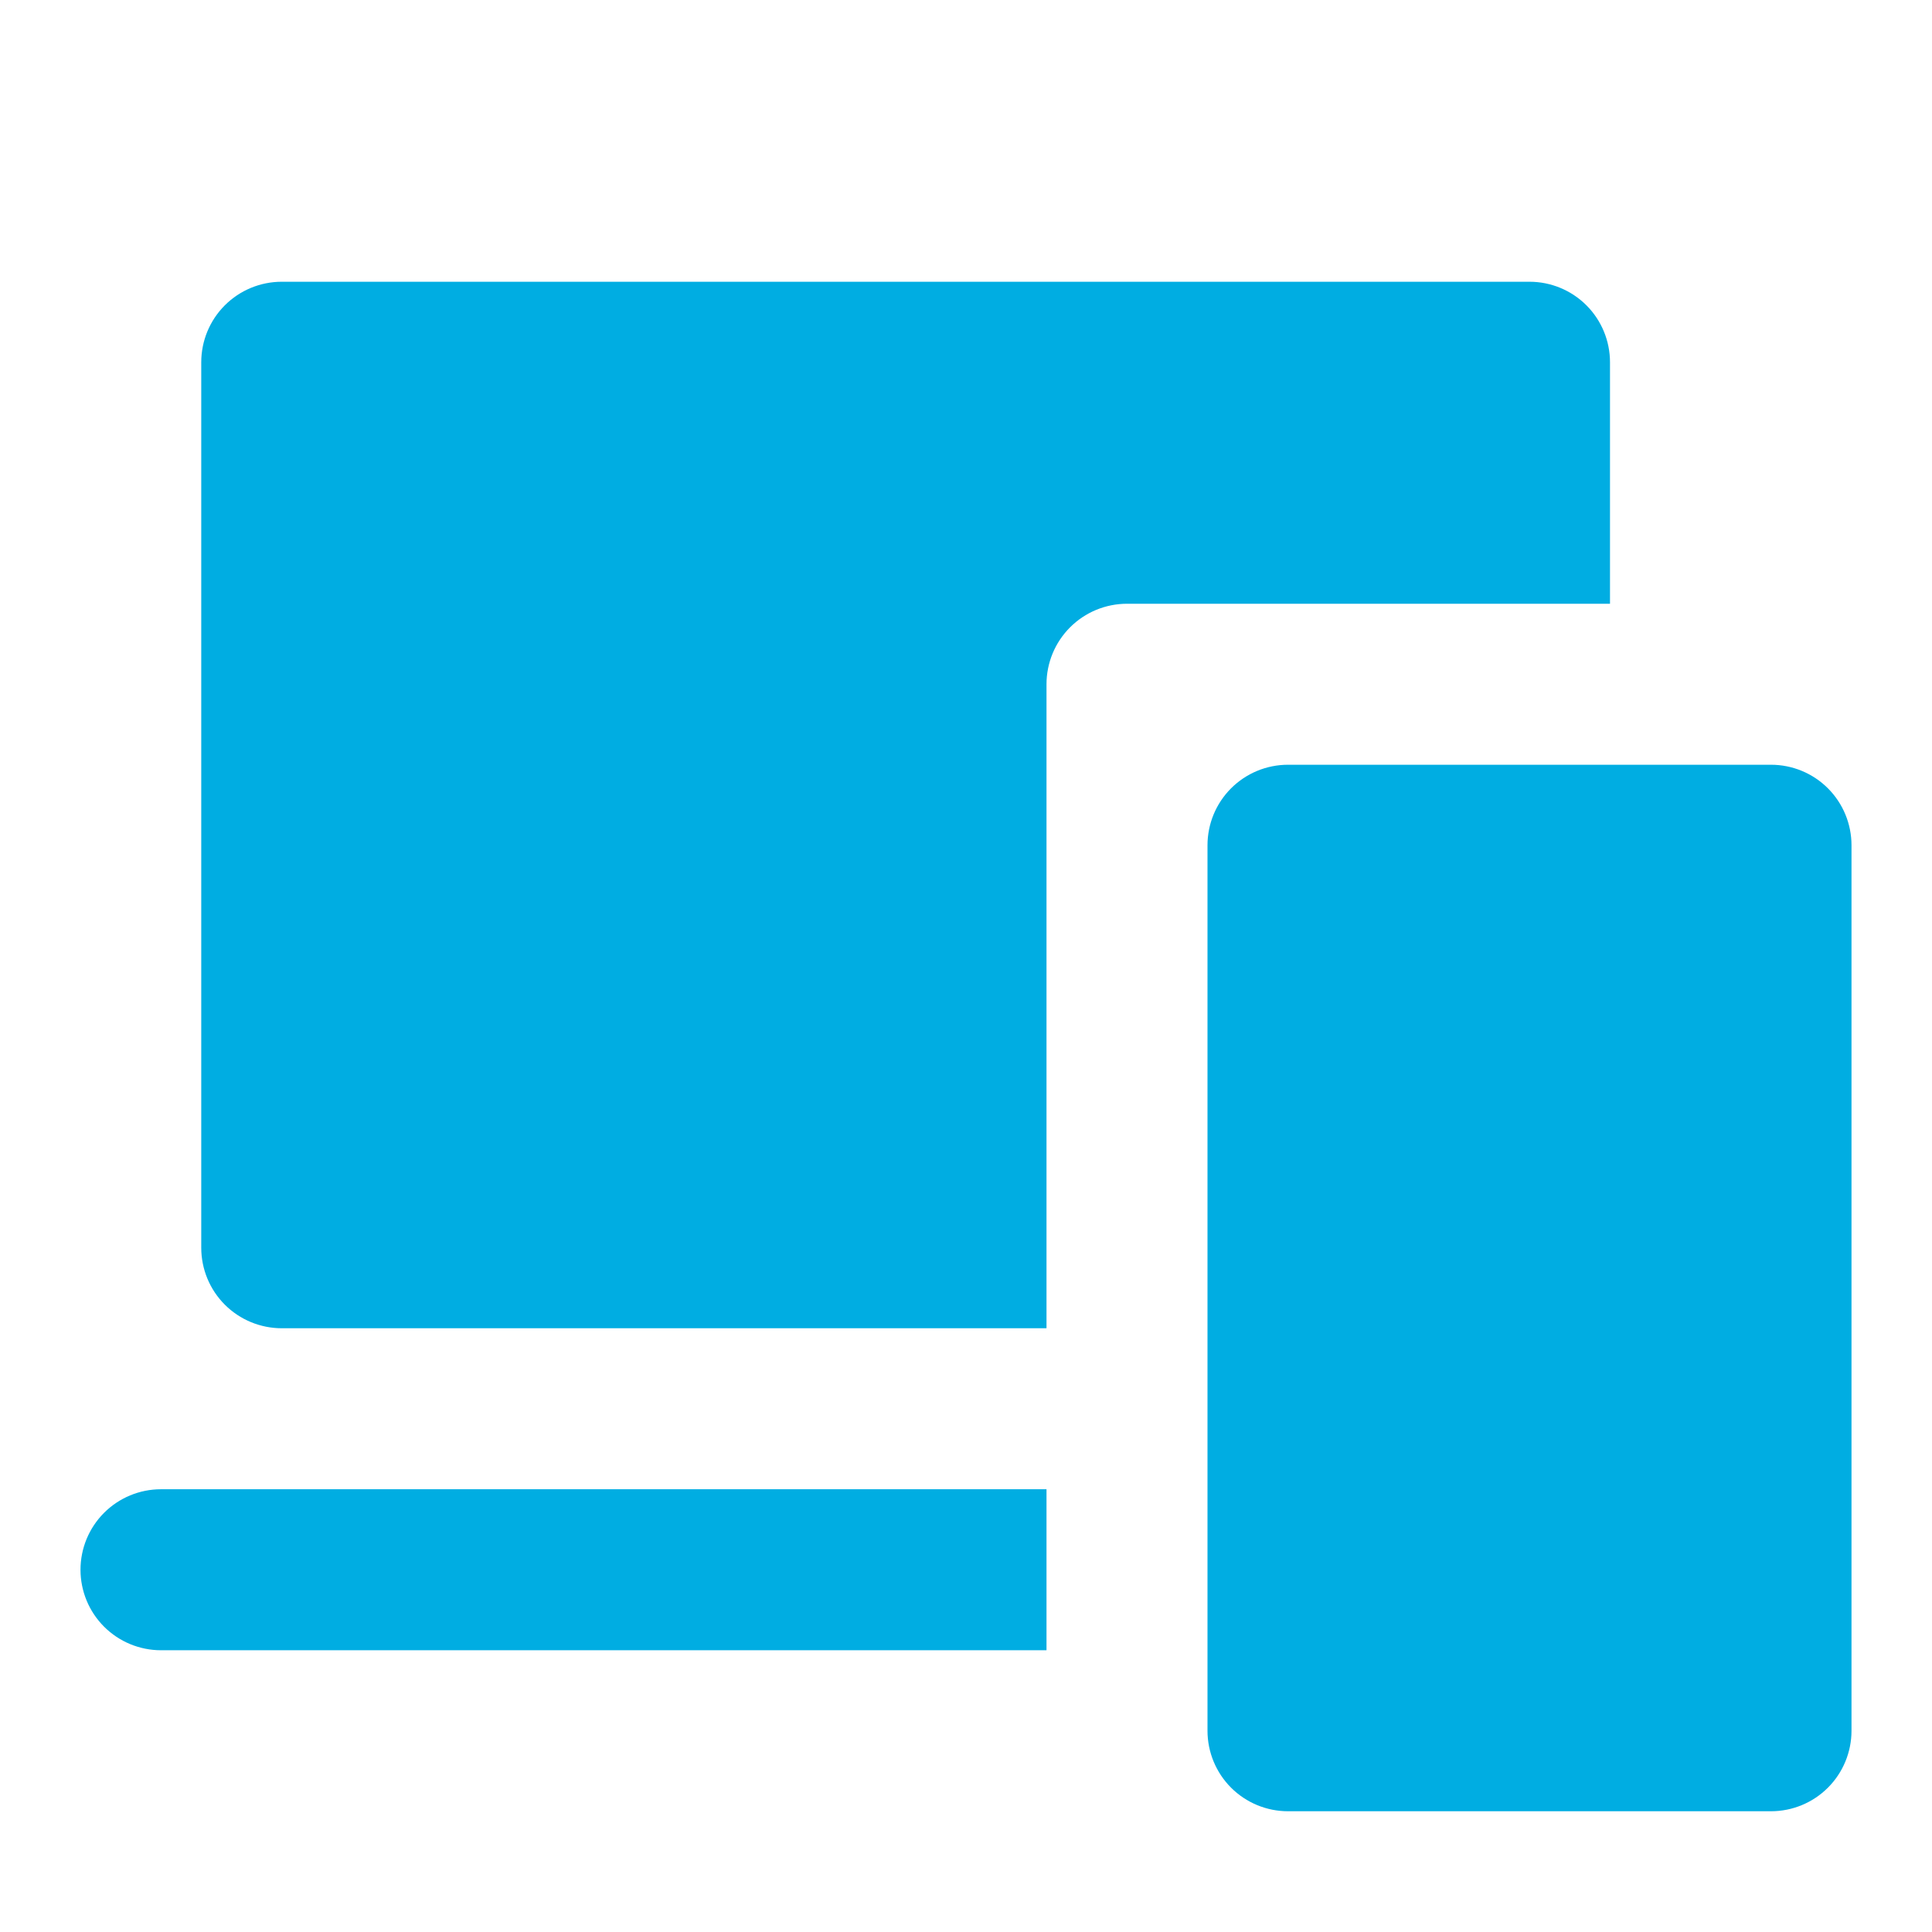
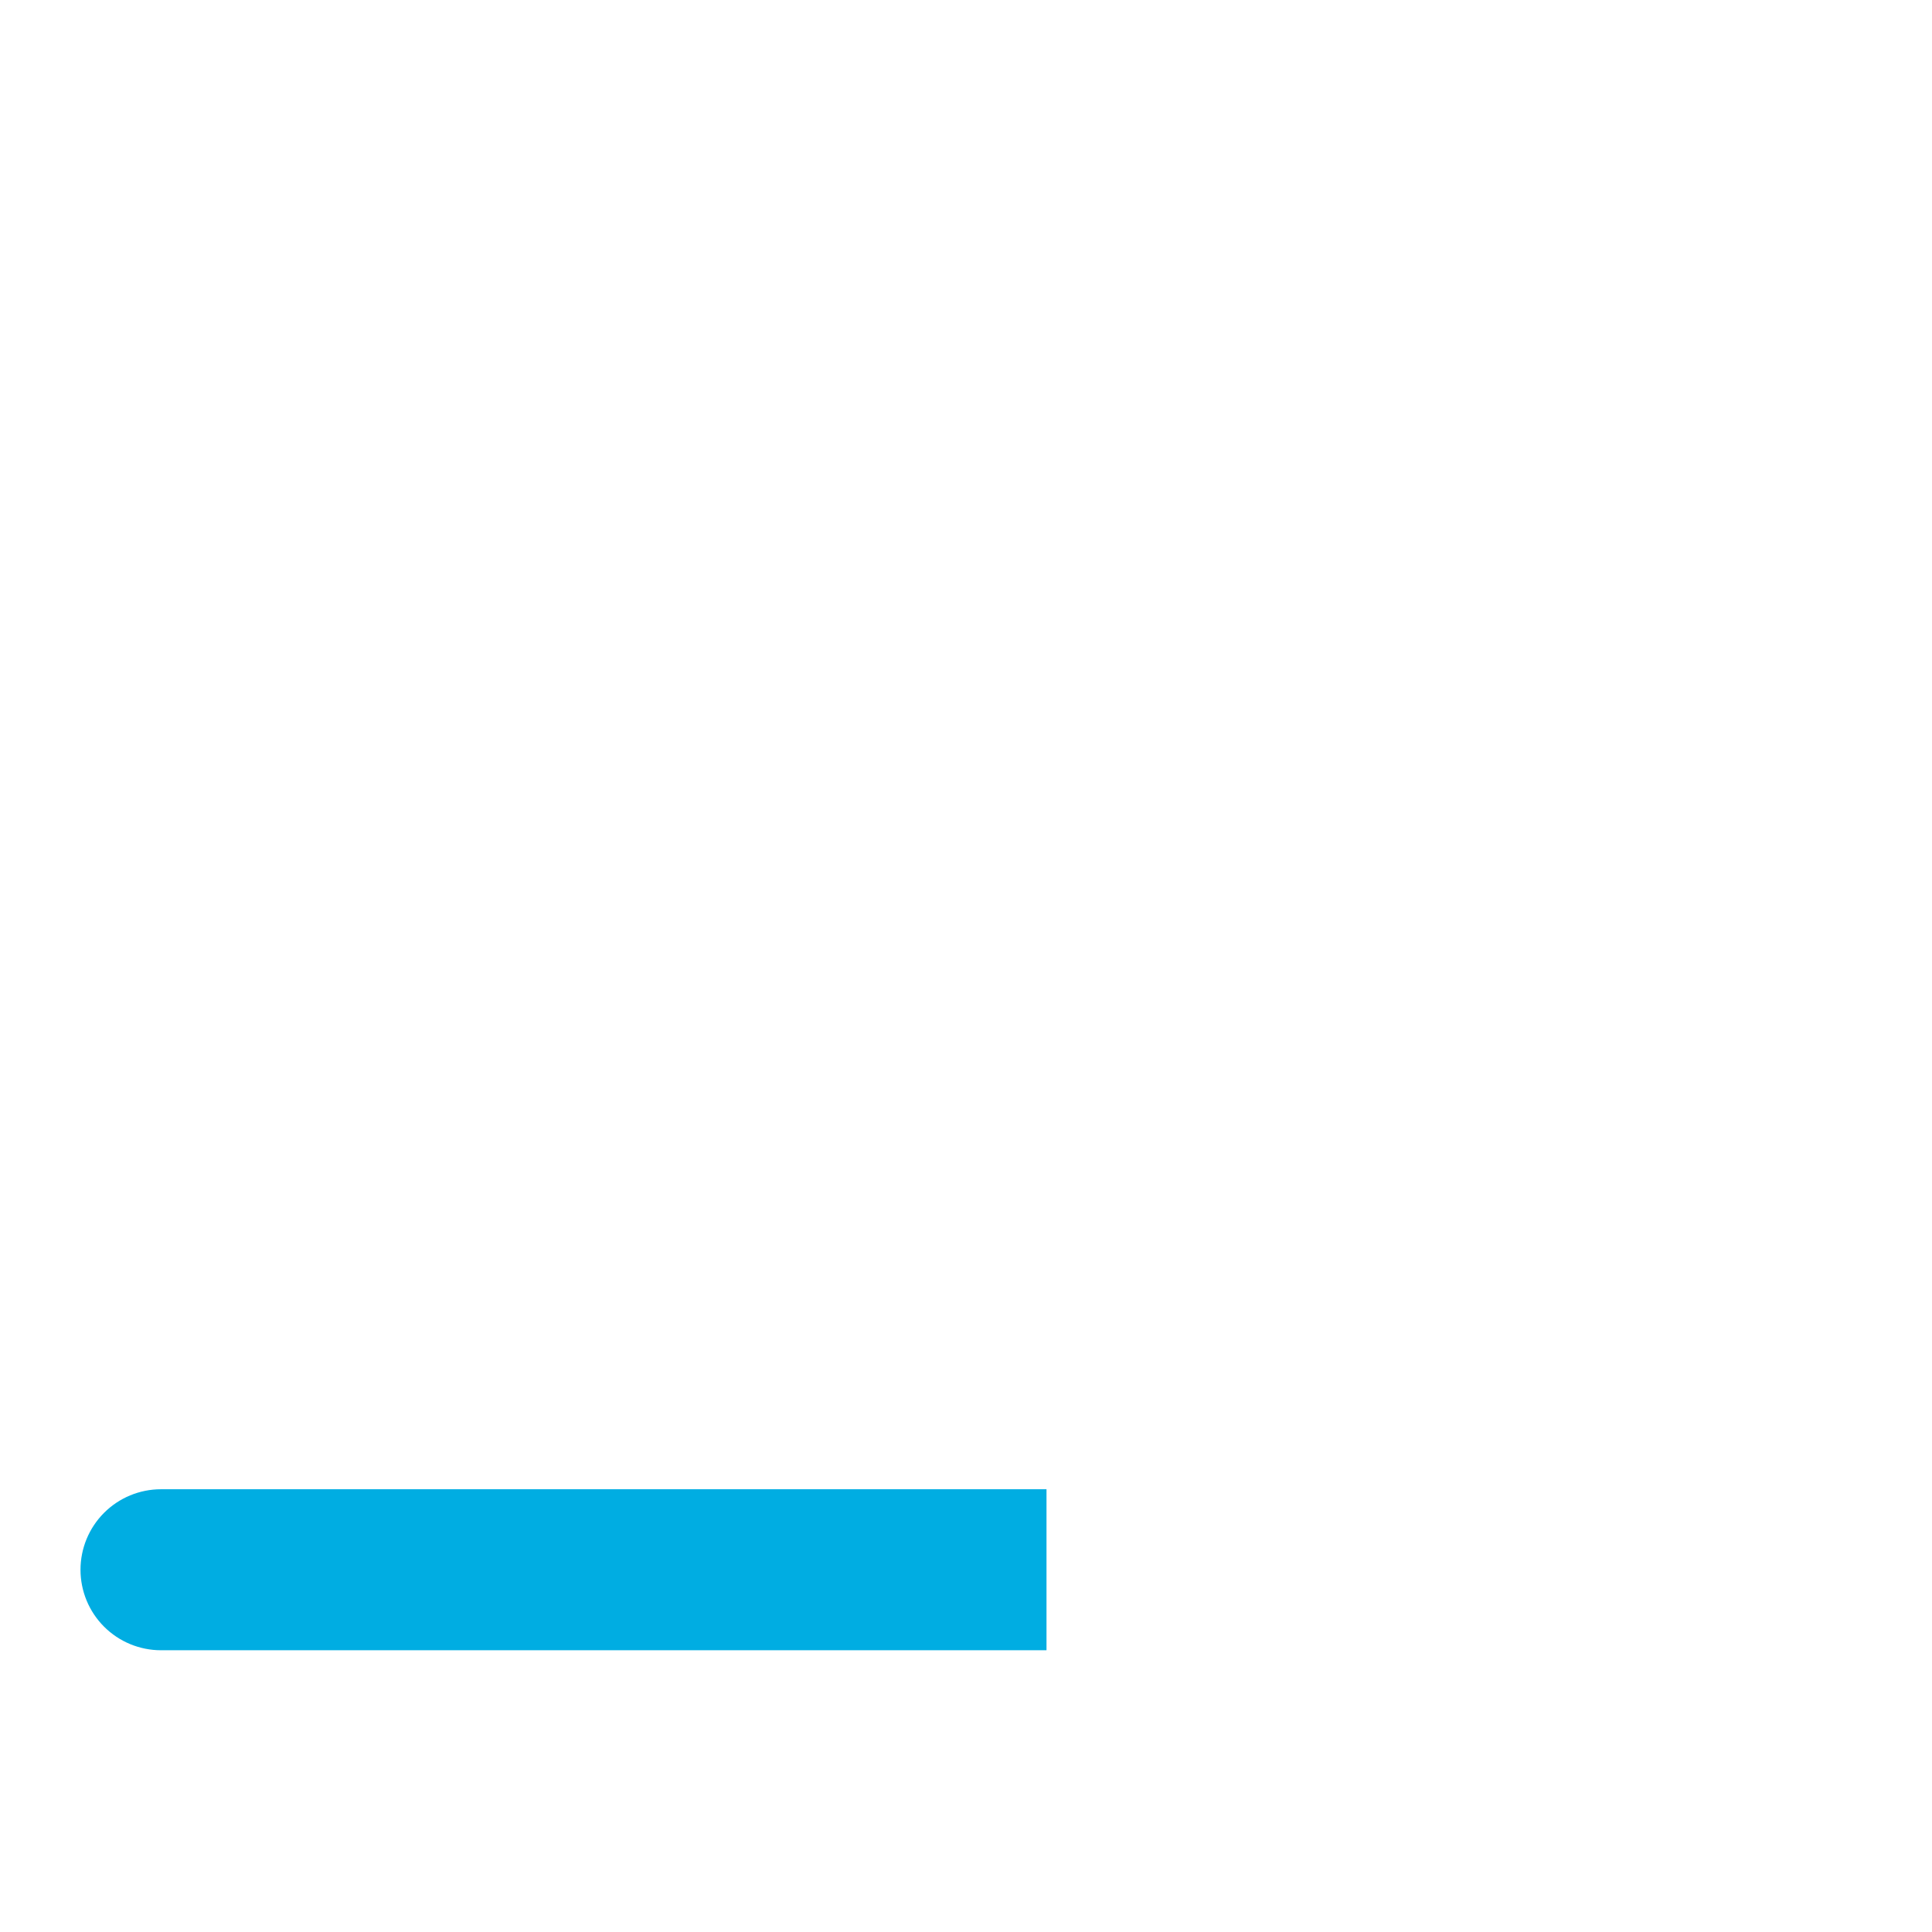
<svg xmlns="http://www.w3.org/2000/svg" width="60" height="60" viewBox="0 0 60 60" fill="none">
  <g clip-path="url(#clip0_78_4294)">
-     <path d="M55 23.75H40C39.337 23.75 38.701 24.013 38.232 24.482C37.763 24.951 37.5 25.587 37.5 26.25V53.75C37.5 54.413 37.763 55.049 38.232 55.518C38.701 55.987 39.337 56.25 40 56.25H55C55.663 56.25 56.299 55.987 56.768 55.518C57.237 55.049 57.5 54.413 57.5 53.75V26.25C57.5 25.587 57.237 24.951 56.768 24.482C56.299 24.013 55.663 23.75 55 23.75Z" fill="#00ADE2" />
-     <path d="M50 11.25C50 10.587 49.737 9.951 49.268 9.482C48.799 9.013 48.163 8.75 47.5 8.75H8.75C8.087 8.75 7.451 9.013 6.982 9.482C6.513 9.951 6.25 10.587 6.25 11.25V38.75C6.25 39.413 6.513 40.049 6.982 40.518C7.451 40.987 8.087 41.25 8.75 41.25H32.5V21.25C32.5 20.587 32.763 19.951 33.232 19.482C33.701 19.013 34.337 18.75 35 18.75H50V11.25Z" fill="#00ADE2" />
    <path d="M32.5 46.25V51.25H5C4.337 51.25 3.701 50.987 3.232 50.518C2.763 50.049 2.5 49.413 2.5 48.75C2.5 48.087 2.763 47.451 3.232 46.982C3.701 46.513 4.337 46.25 5 46.25H32.5Z" fill="#00ADE2" />
  </g>
  <defs>
    <clipPath id="clip0_78_4294">
      <rect width="60" height="60" fill="white" />
    </clipPath>
  </defs>
</svg>